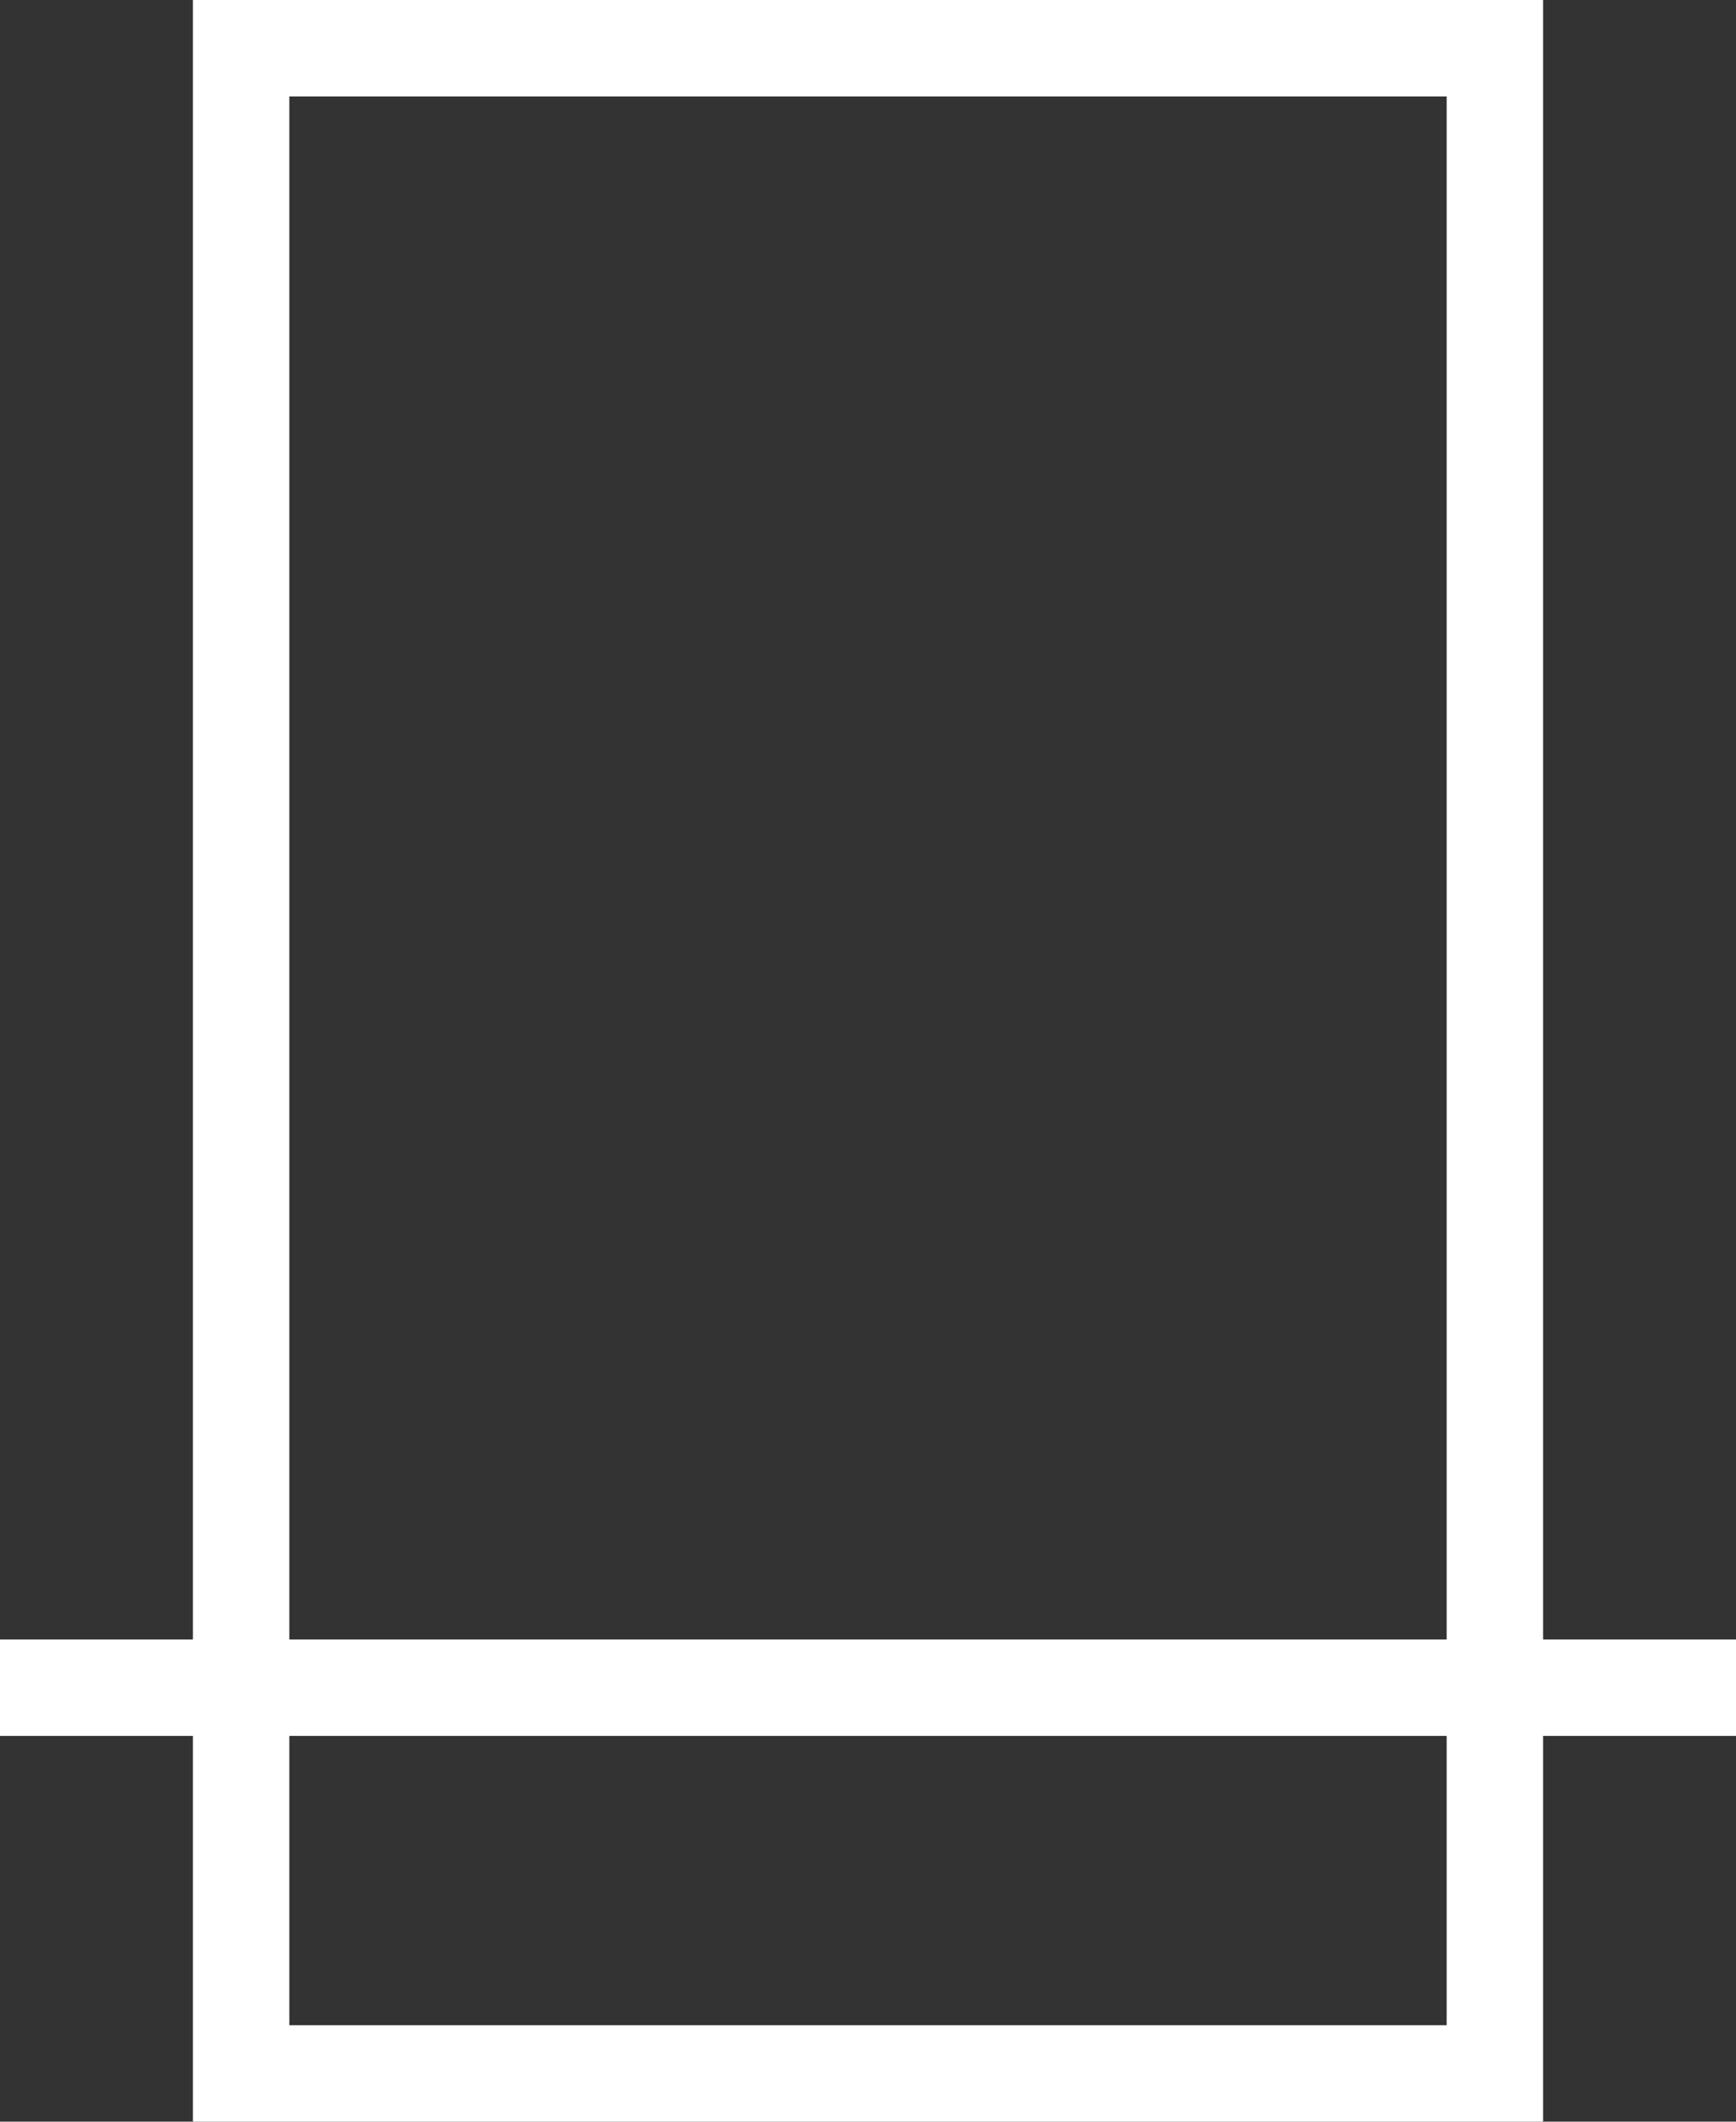
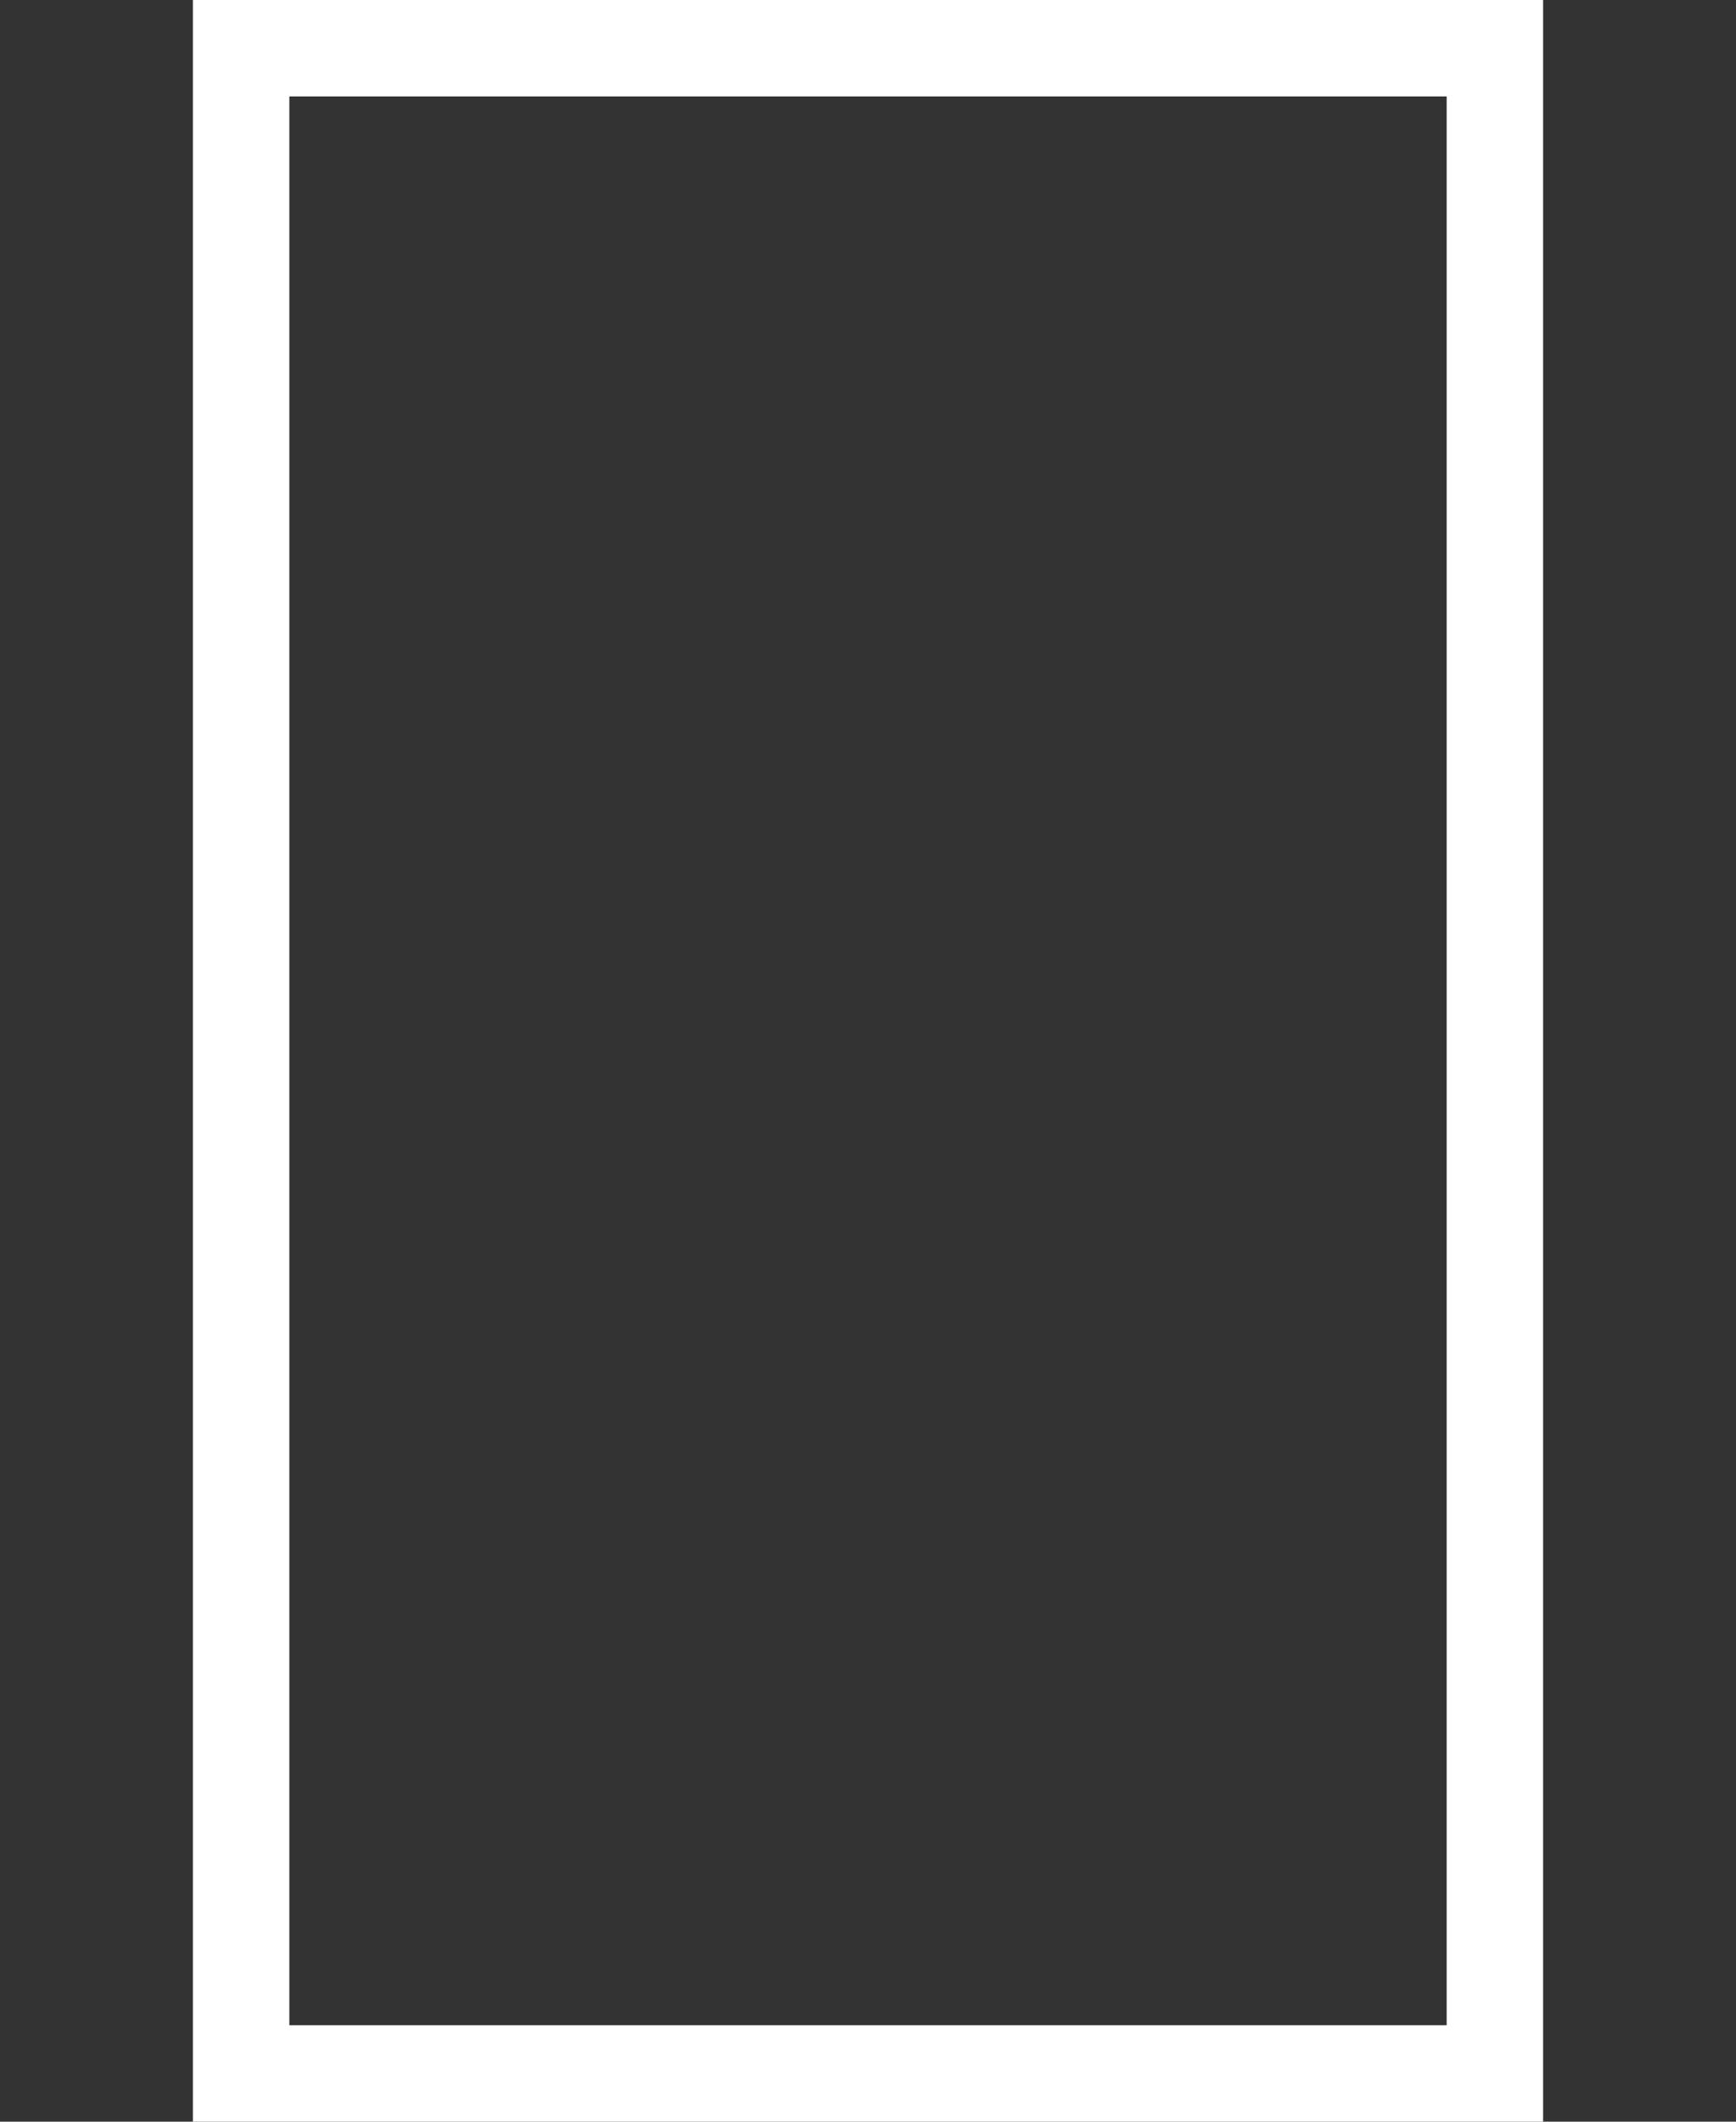
<svg xmlns="http://www.w3.org/2000/svg" width="18" height="22" viewBox="0 0 18 22" fill="none">
  <rect x="0" y="0" width="18" height="22" fill="#333333" stroke="none" />
  <rect x="2.5" y="0.5" width="13" height="21" stroke="white" />
-   <line y1="17.5" x2="18" y2="17.5" stroke="white" />
</svg>